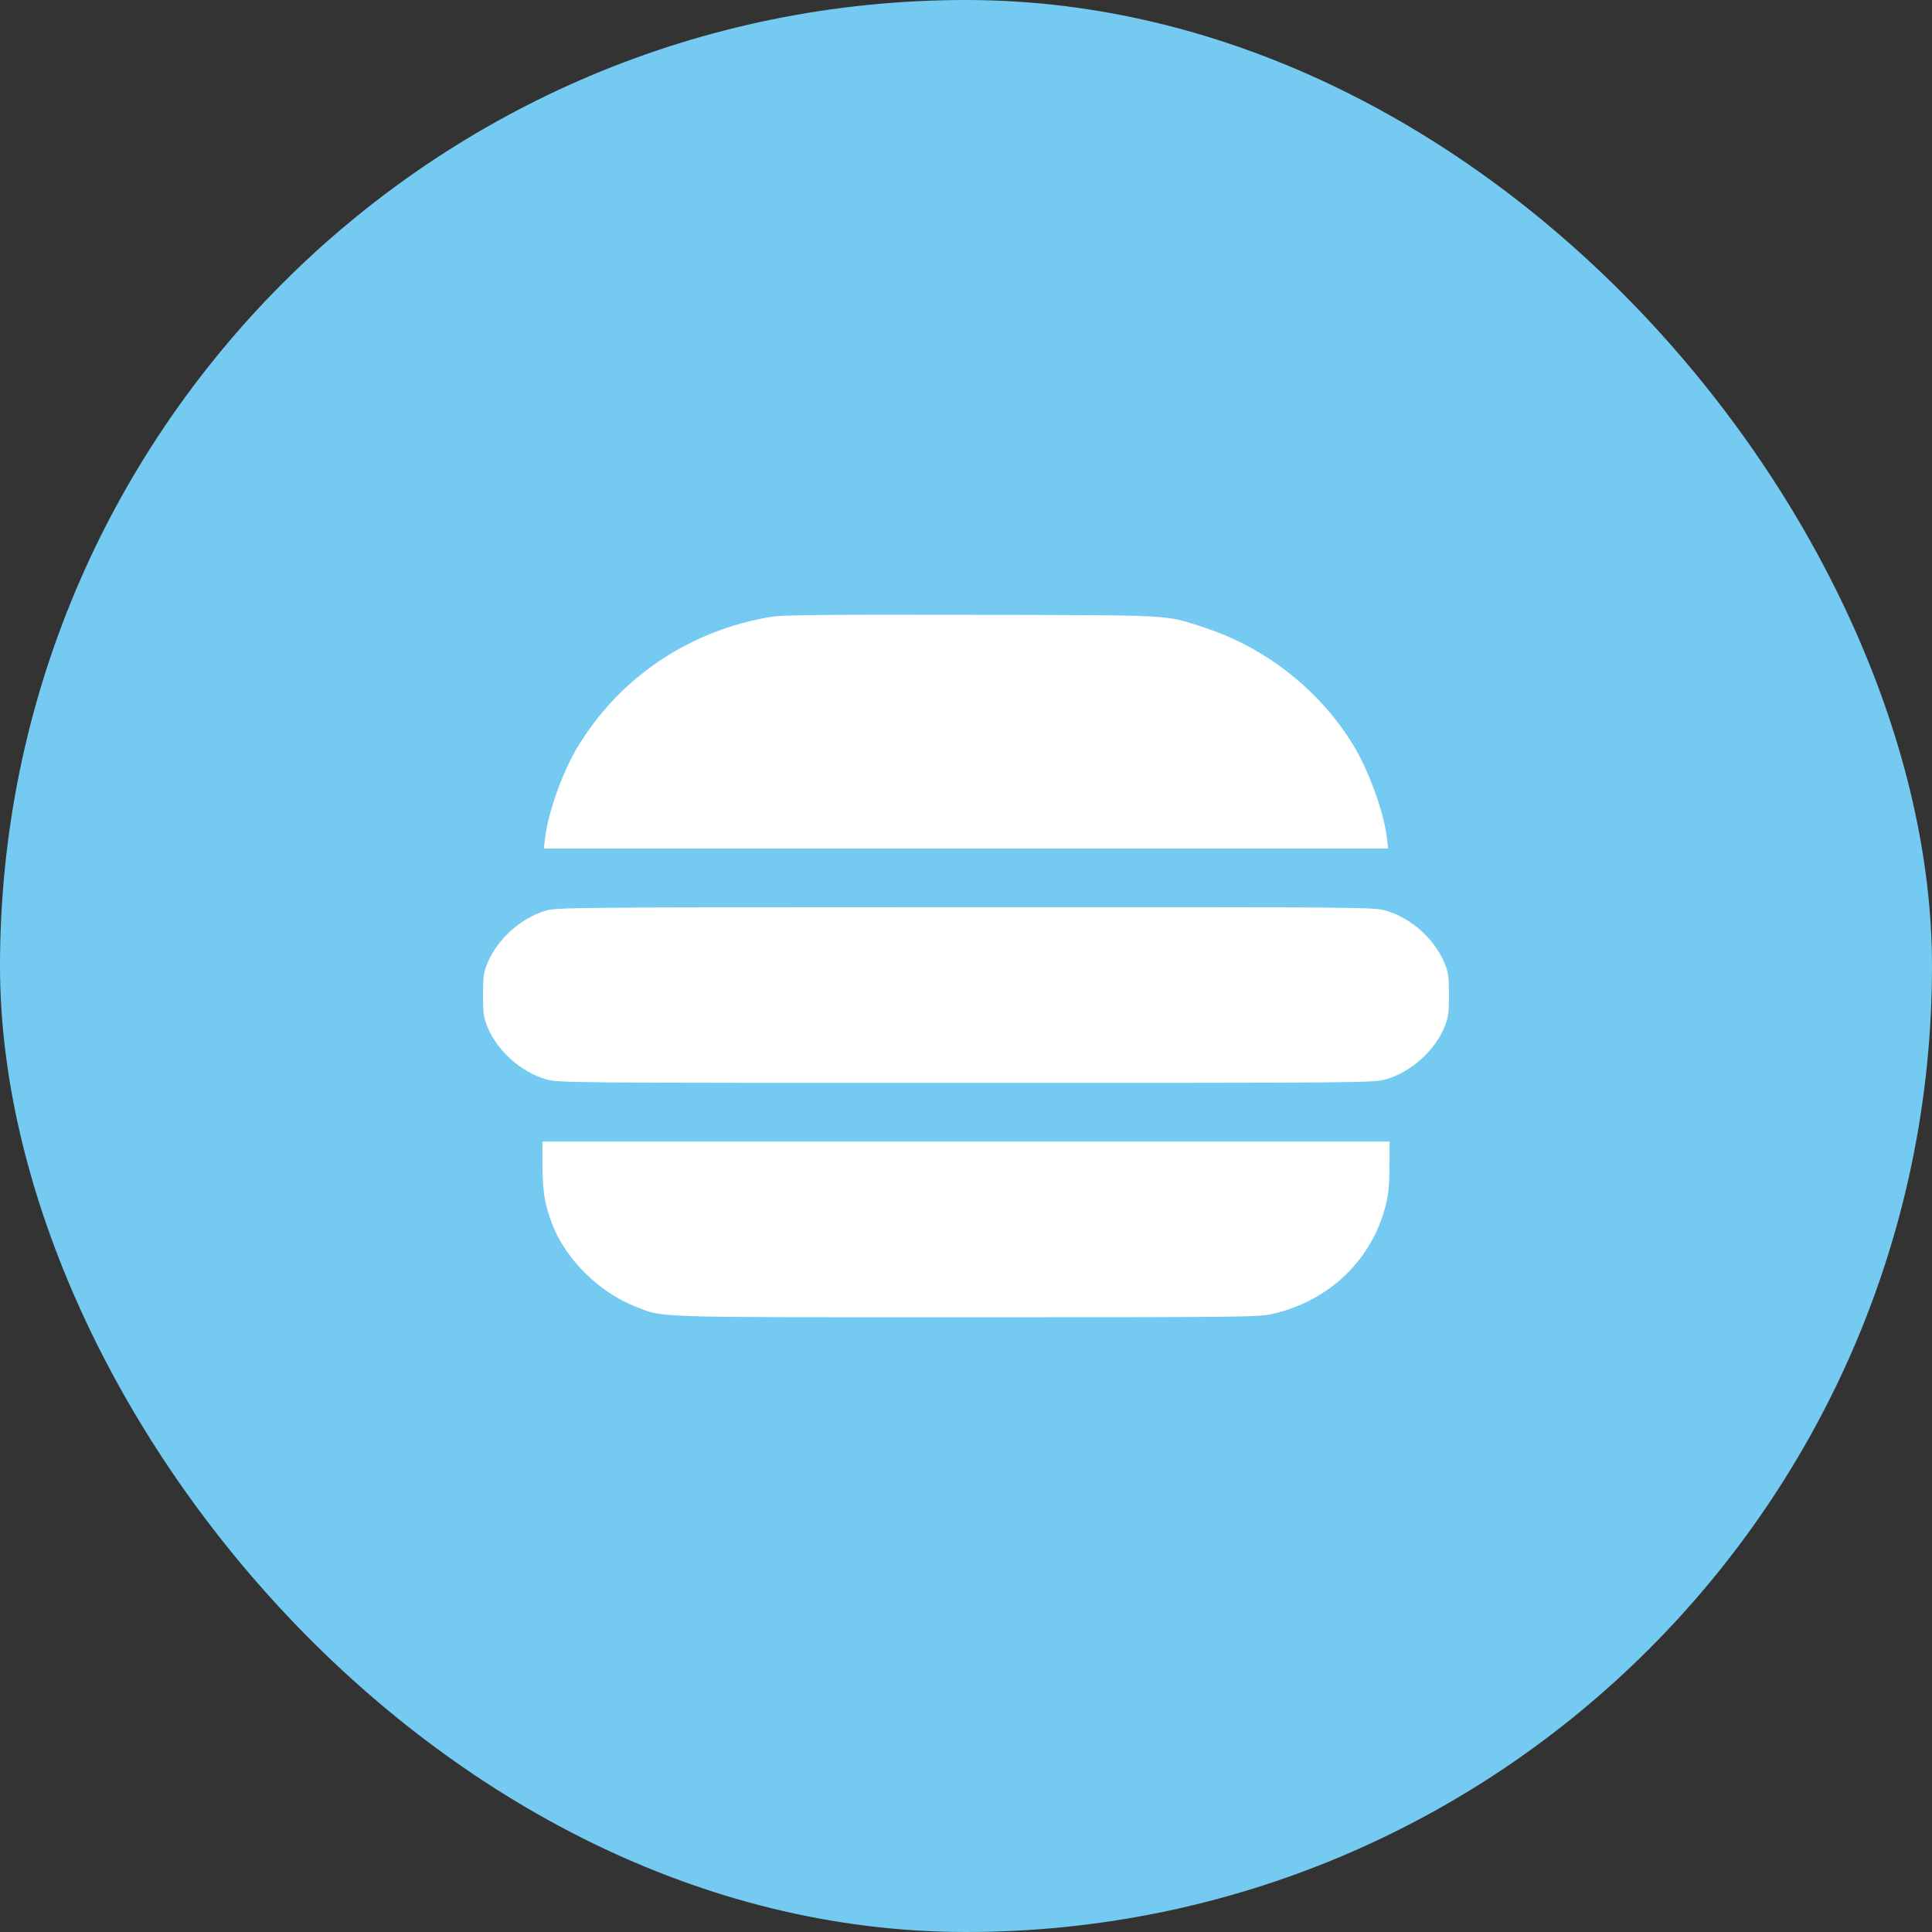
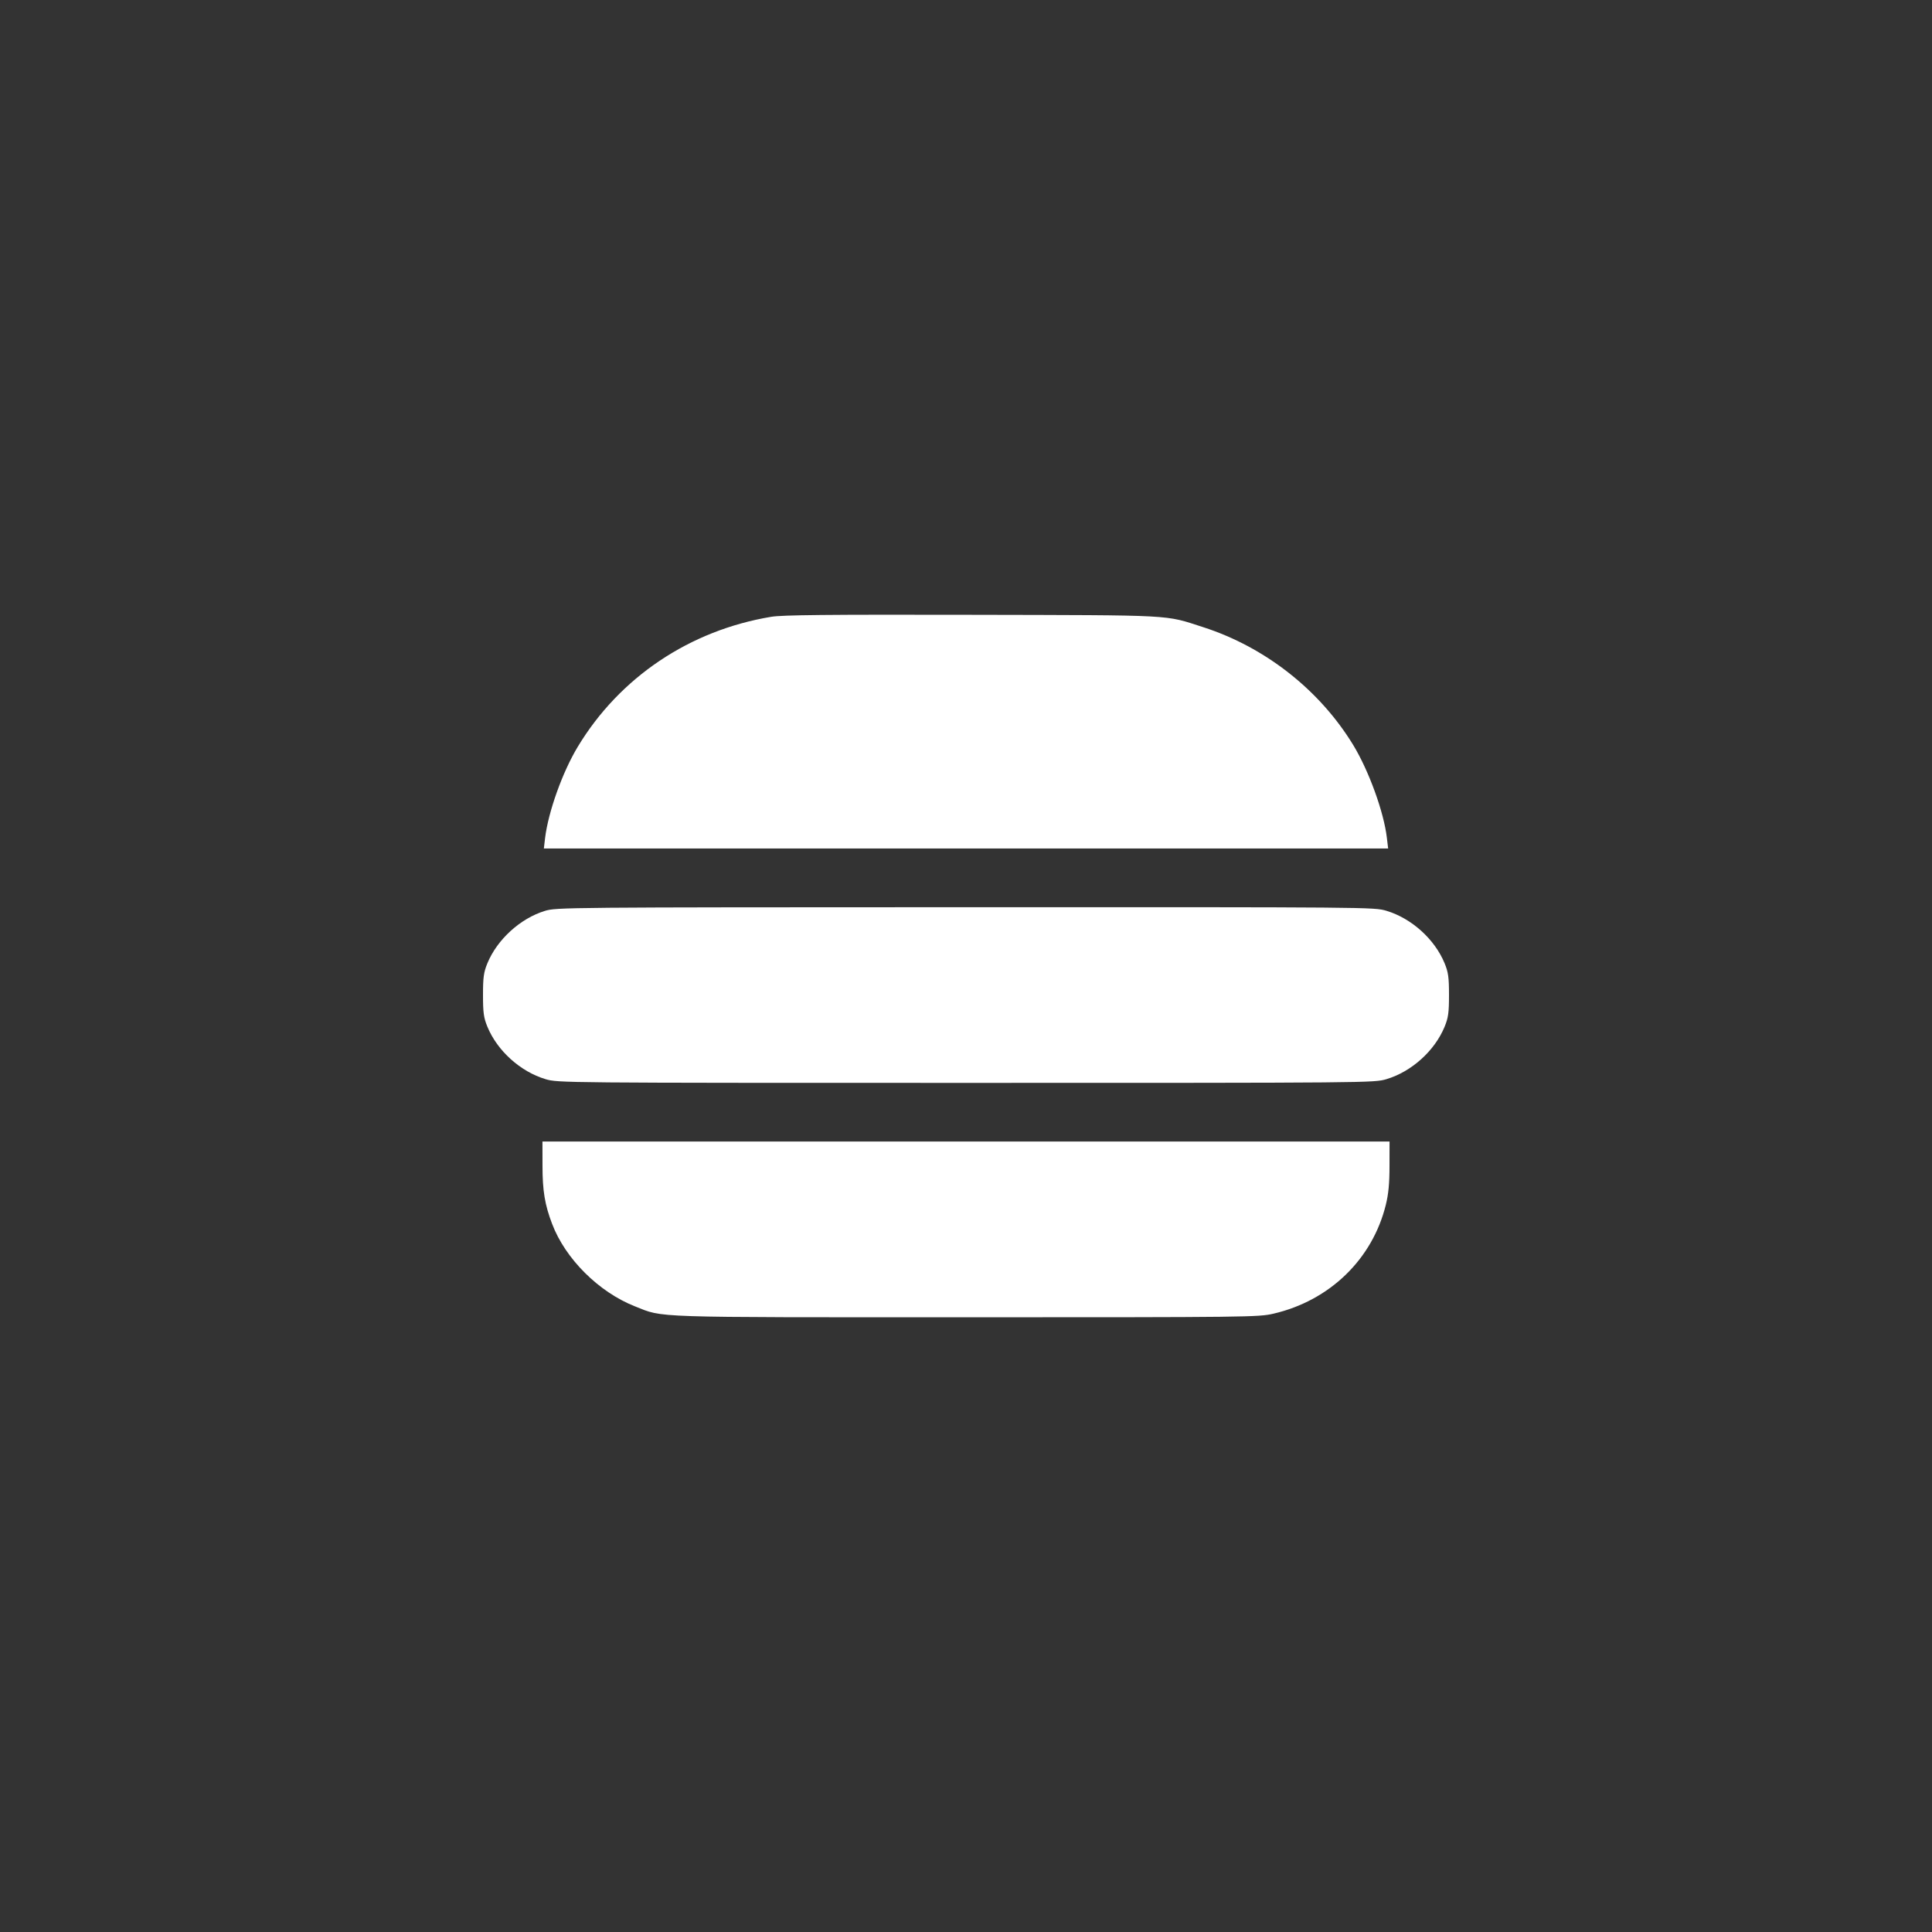
<svg xmlns="http://www.w3.org/2000/svg" width="44" height="44" viewBox="0 0 44 44" fill="none">
  <rect x="0" y="0" width="44" height="44" fill="#333333" stroke="none" />
-   <rect width="44" height="44" rx="22" fill="#75CAF1" />
  <path fill-rule="evenodd" clip-rule="evenodd" d="M17.565 14.047C15.706 14.355 14.111 15.426 13.157 17.009C12.81 17.584 12.487 18.488 12.414 19.085L12.386 19.324H22H31.614L31.585 19.08C31.517 18.496 31.174 17.552 30.819 16.968C30.055 15.714 28.811 14.737 27.401 14.283C26.51 13.996 26.812 14.012 22.129 14.002C18.84 13.995 17.815 14.005 17.565 14.047ZM12.409 20.745C11.849 20.917 11.323 21.396 11.1 21.938C11.016 22.143 11 22.256 11 22.66C11 23.065 11.016 23.178 11.1 23.383C11.326 23.932 11.852 24.406 12.424 24.577C12.706 24.661 12.773 24.662 22 24.662C31.227 24.662 31.294 24.661 31.576 24.577C32.148 24.406 32.674 23.932 32.9 23.383C32.984 23.178 33 23.065 33 22.66C33 22.256 32.984 22.143 32.9 21.938C32.674 21.389 32.148 20.915 31.576 20.743C31.294 20.659 31.231 20.659 21.985 20.661C12.841 20.663 12.672 20.665 12.409 20.745ZM12.355 26.549C12.355 27.119 12.408 27.438 12.574 27.873C12.876 28.67 13.637 29.426 14.46 29.751C15.127 30.014 14.712 30 22.009 30C28.442 30 28.664 29.997 29.002 29.918C30.282 29.621 31.255 28.679 31.561 27.44C31.622 27.193 31.645 26.952 31.645 26.549L31.646 25.997H22H12.354L12.355 26.549Z" fill="white" />
</svg>